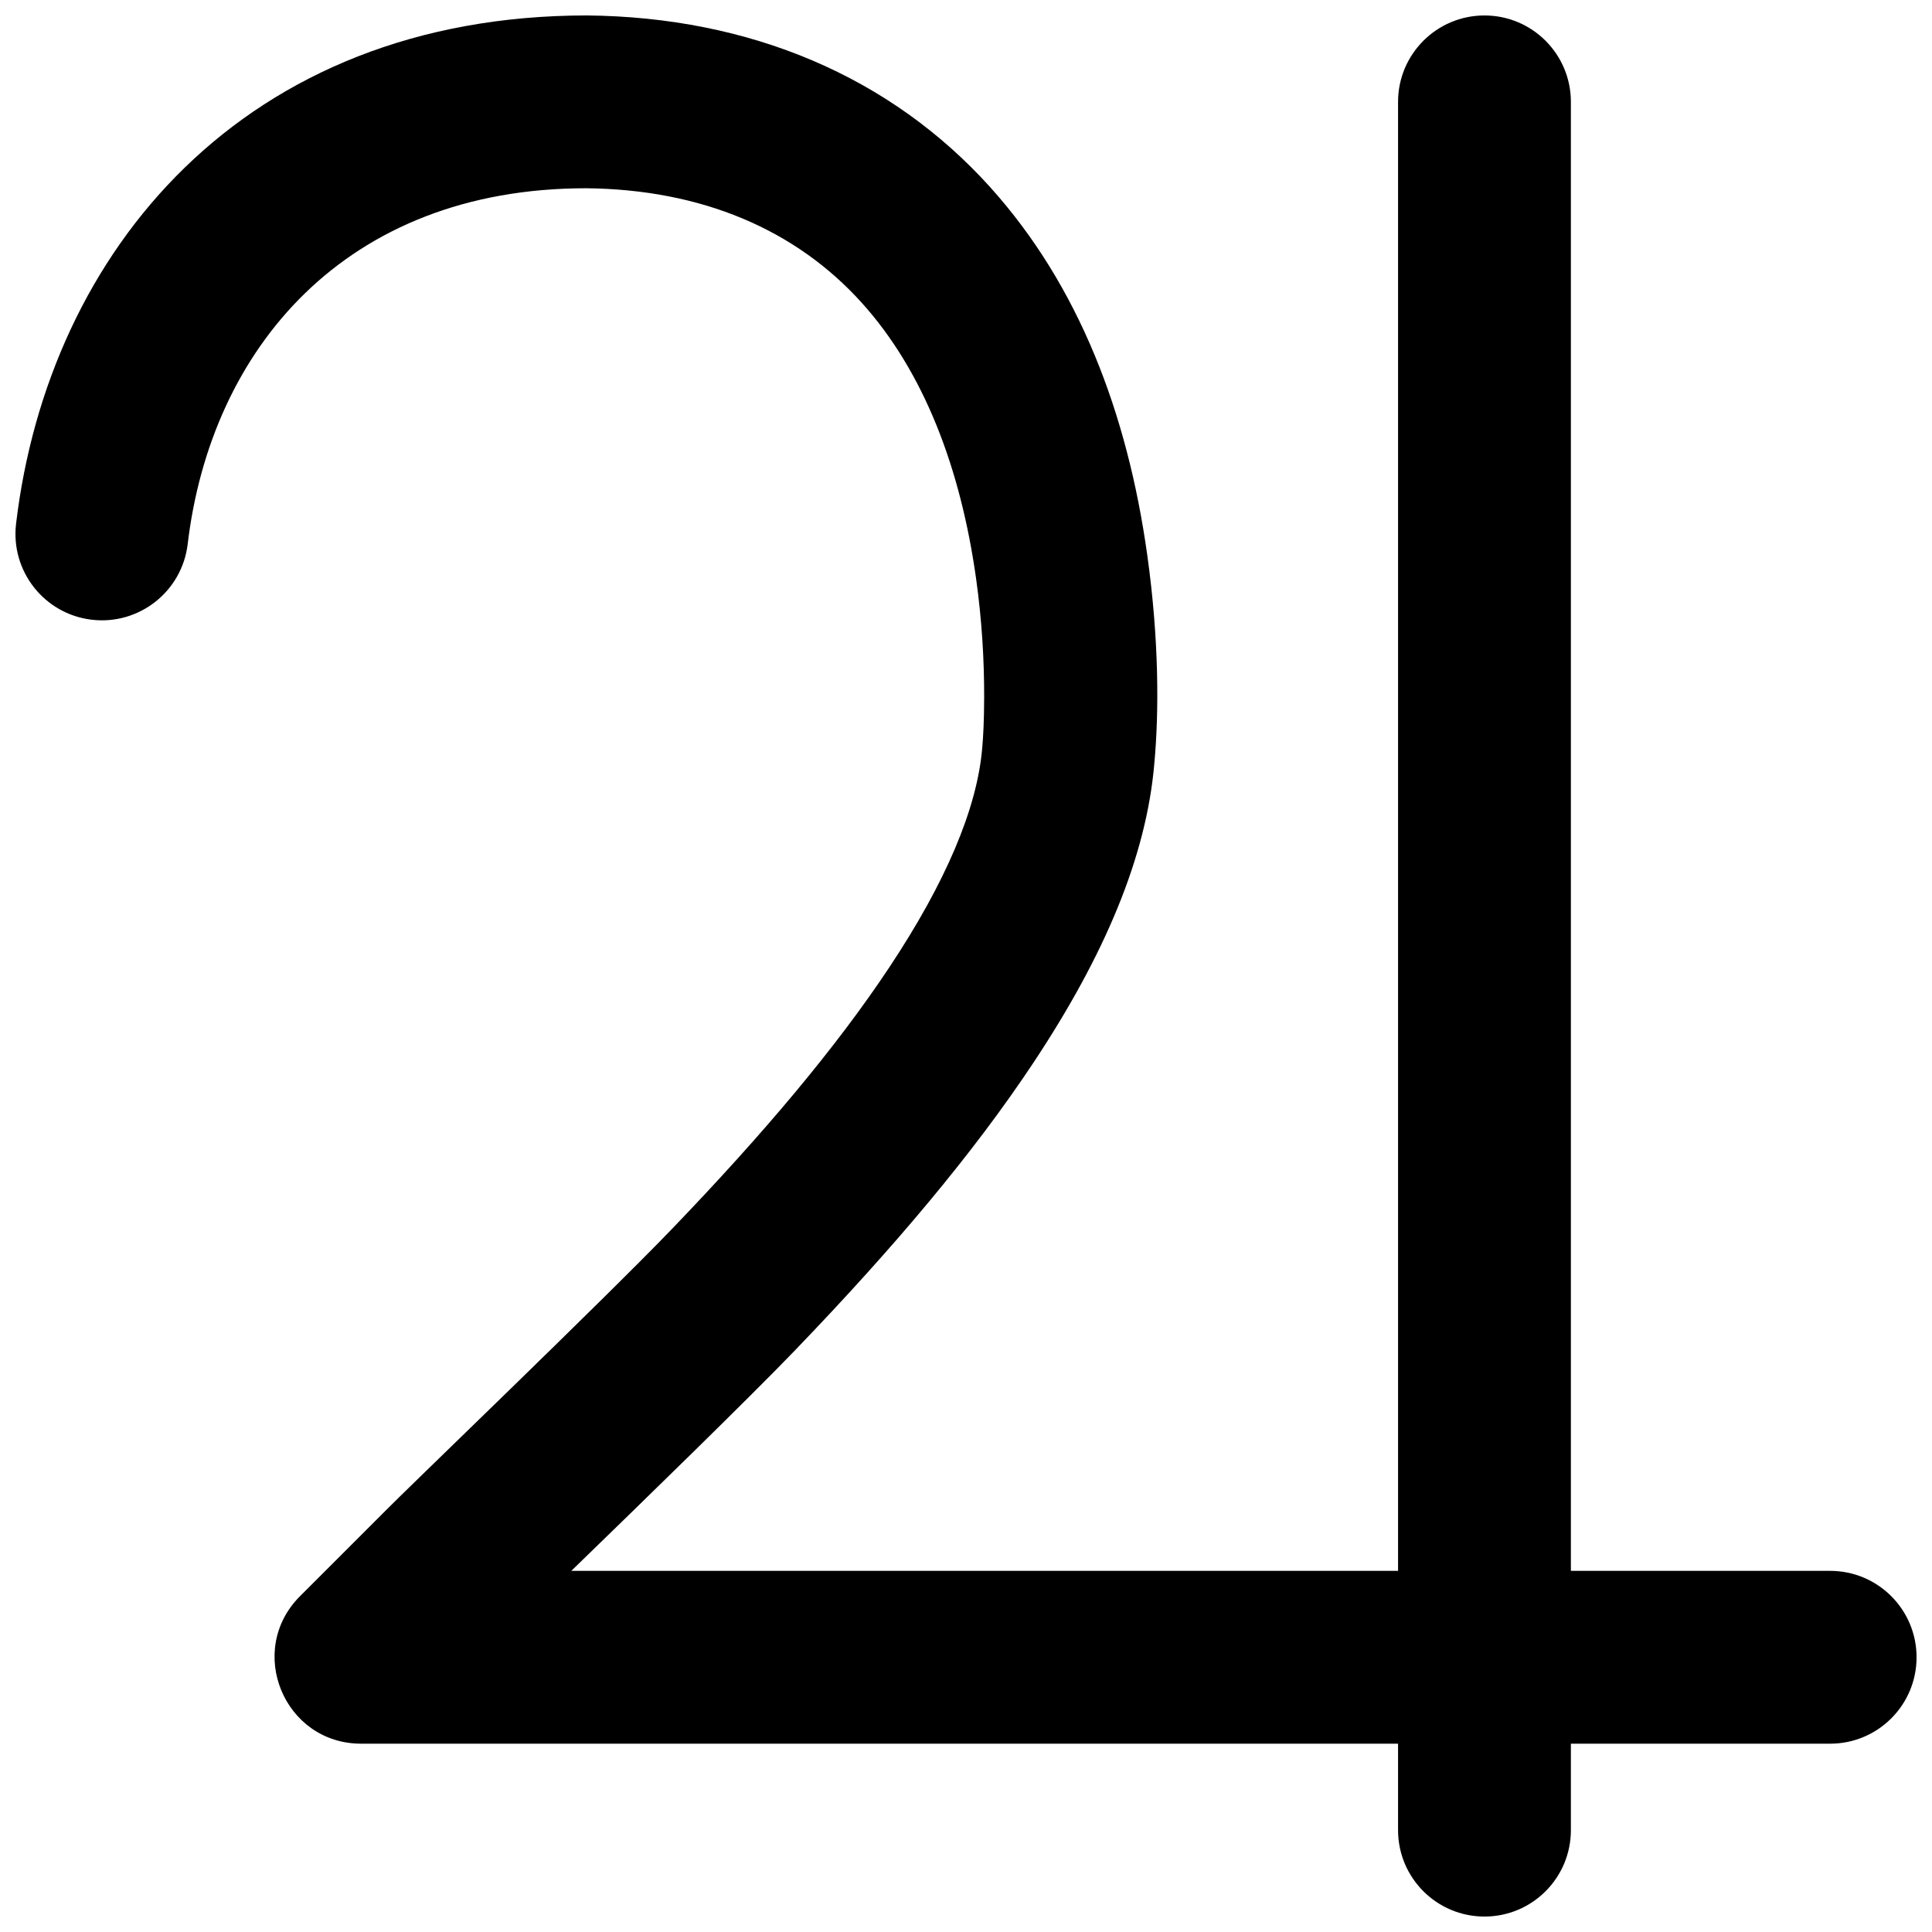
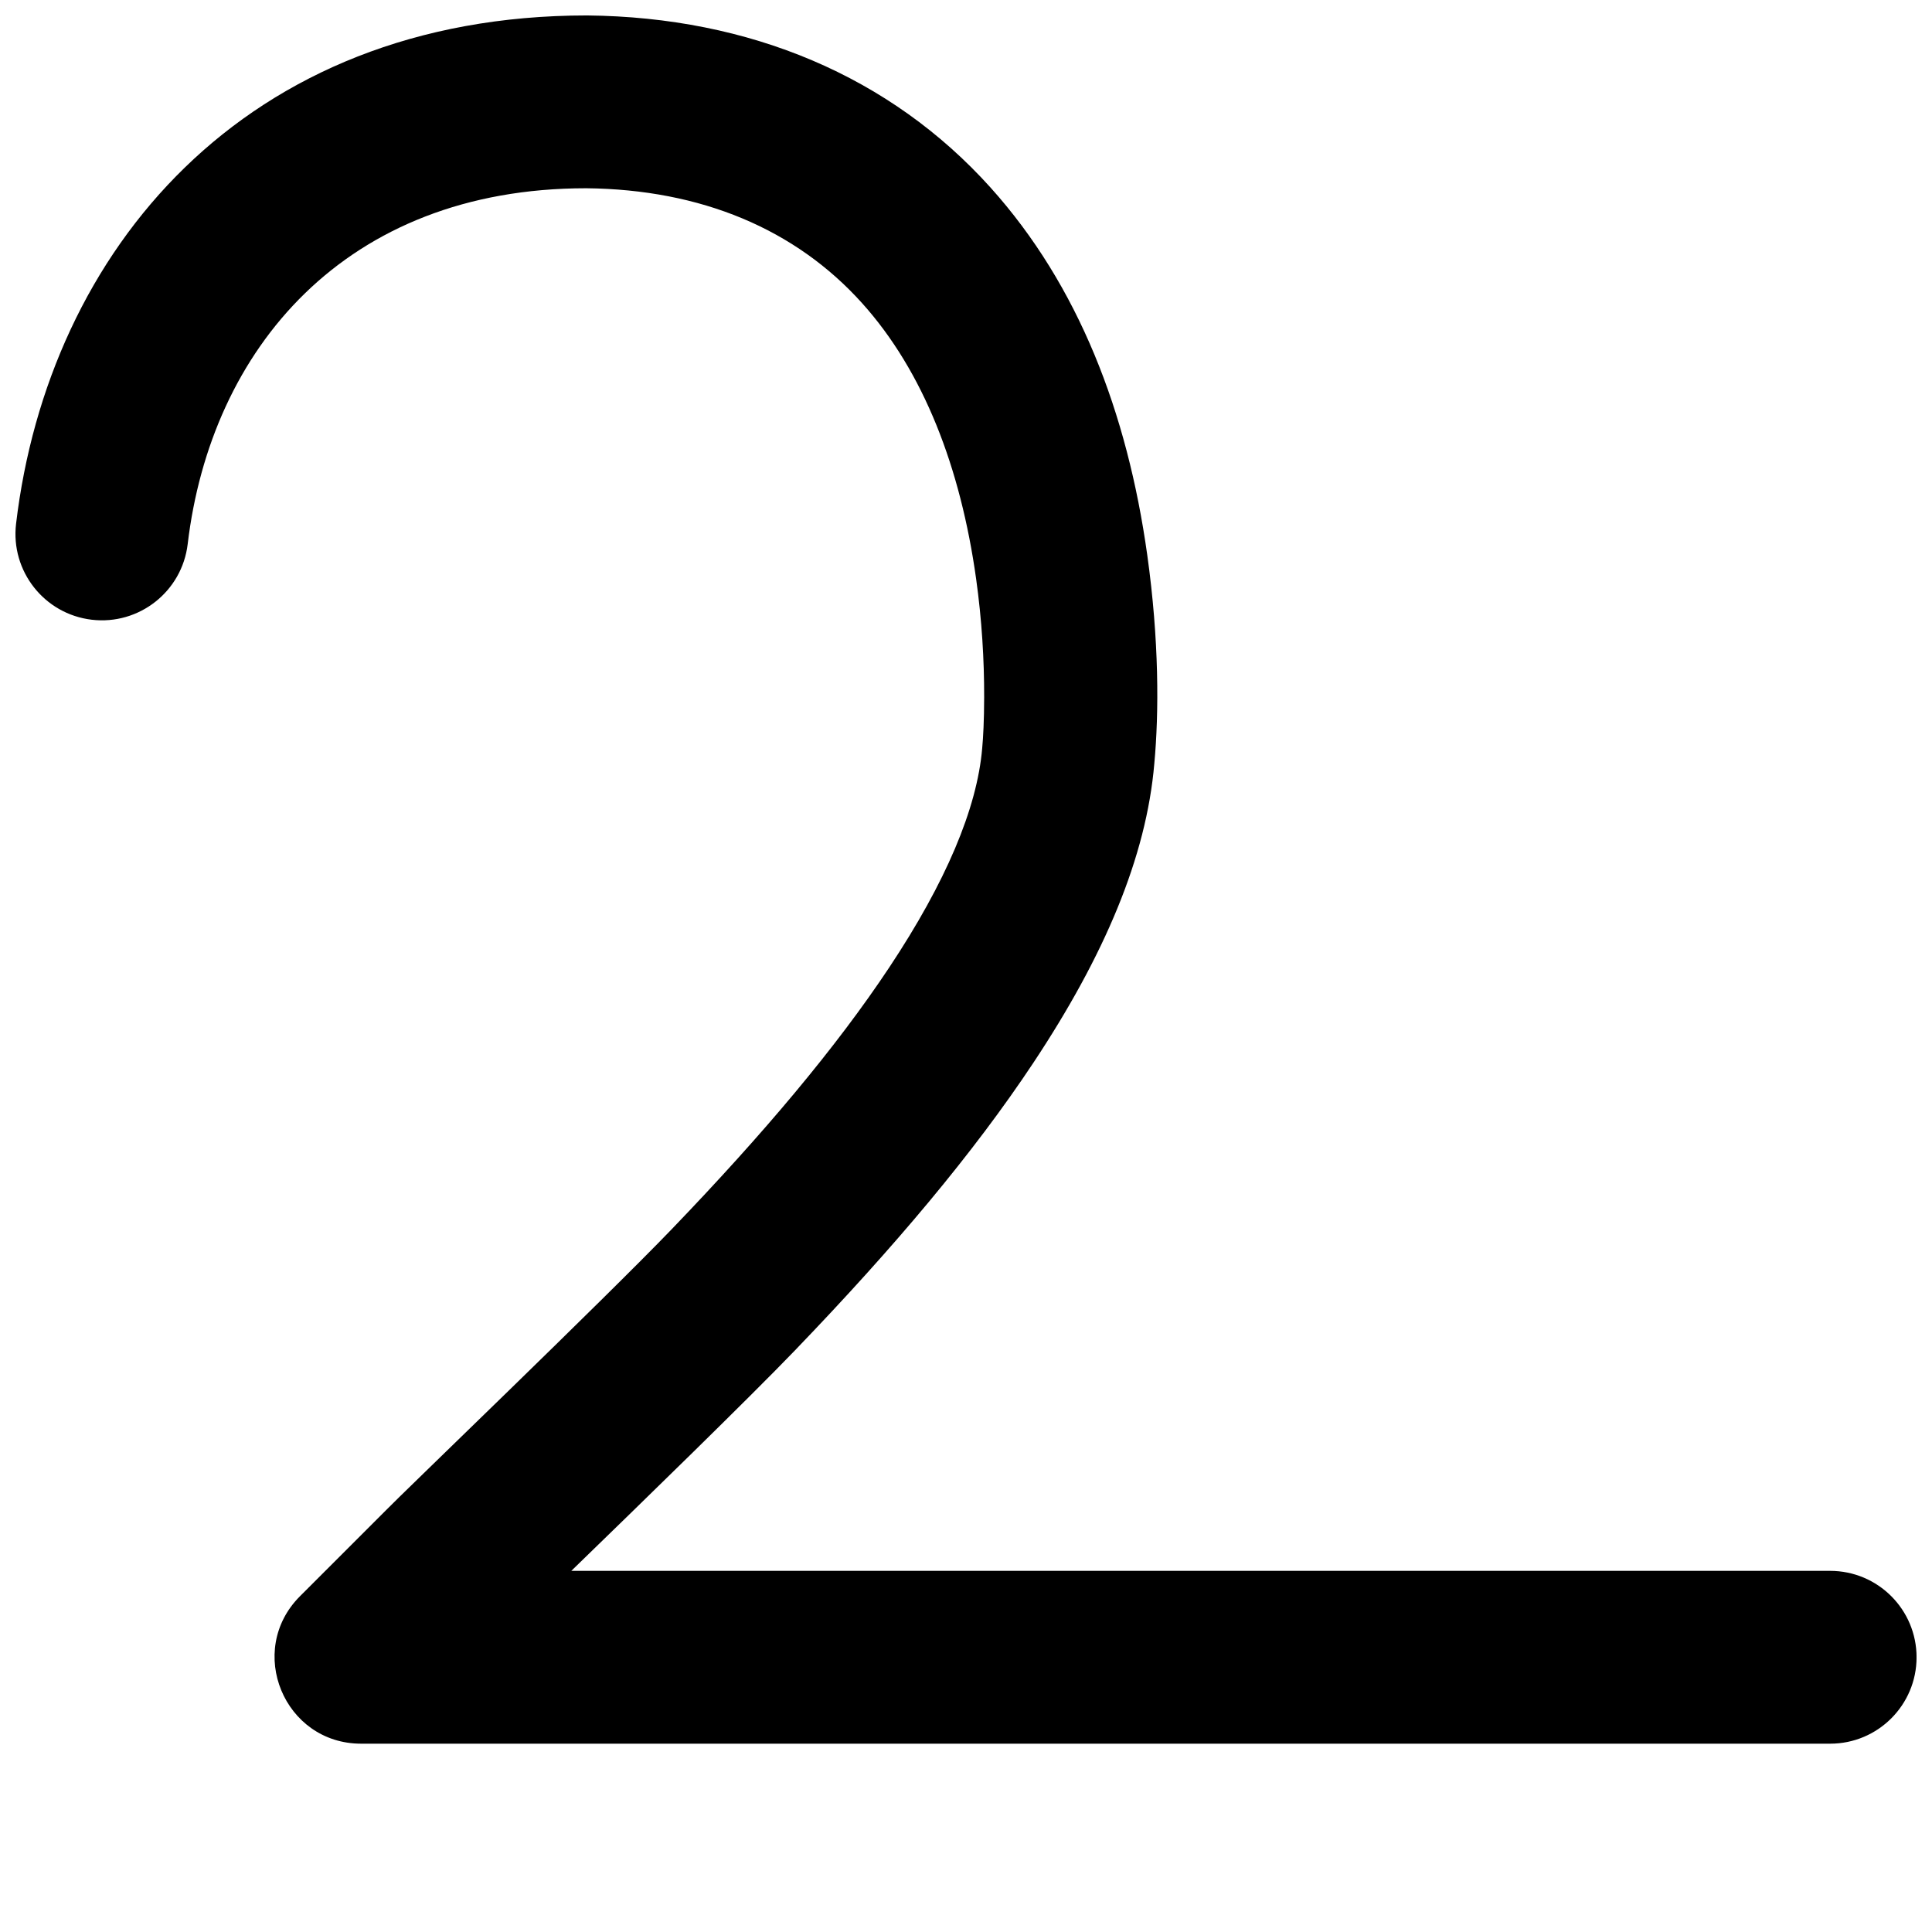
<svg xmlns="http://www.w3.org/2000/svg" width="800px" height="800px" version="1.1" viewBox="144 144 512 512">
  <defs>
    <clipPath id="b">
      <path d="m148.09 148.09h503.81v458.91h-503.81z" />
    </clipPath>
    <clipPath id="a">
-       <path d="m514 148.09h47v503.81h-47z" />
-     </clipPath>
+       </clipPath>
  </defs>
  <g>
    <g clip-path="url(#b)">
      <path d="m355.01 501.51c26.105-27.145 46.965-51.934 62.82-75.824 18.801-28.324 29.988-54.582 32.078-79.371 1.242-13.395 1.289-32.621-1.871-55.223-5.281-37.762-18.211-71.449-41.547-97.398-26.504-29.445-63.77-45.172-106.91-45.602-90.949 0-142.75 62.461-151.32 134.7-1.492 12.559 7.481 23.949 20.039 25.441 12.559 1.488 23.949-7.484 25.441-20.043 6.117-51.527 41.59-94.301 105.62-94.301 30.477 0.305 55.465 10.848 73.09 30.434 16.352 18.184 26.113 43.613 30.238 73.105 1.508 10.805 2.148 21.41 2.125 31.367-0.012 6.125-0.25 10.617-0.52 13.48-1.348 16.016-9.691 35.602-24.613 58.078-14.094 21.234-33.309 44.074-57.672 69.402-18.125 18.844-71.238 69.84-75.859 74.613l-22.637 22.633c-14.43 14.426-4.211 39.094 16.191 39.094h389.31c12.648 0 22.898-10.254 22.898-22.898 0-12.648-10.25-22.902-22.898-22.902h-333.61c18.355-17.82 46.809-45.469 59.621-58.789z" fill-rule="evenodd" />
    </g>
    <g clip-path="url(#a)">
-       <path d="m514.5 171v458.01c0 12.648 10.254 22.898 22.902 22.898 12.645 0 22.898-10.25 22.898-22.898v-458.01c0-12.648-10.254-22.902-22.898-22.902-12.648 0-22.902 10.254-22.902 22.902z" fill-rule="evenodd" />
+       <path d="m514.5 171v458.01c0 12.648 10.254 22.898 22.902 22.898 12.645 0 22.898-10.25 22.898-22.898c0-12.648-10.254-22.902-22.898-22.902-12.648 0-22.902 10.254-22.902 22.902z" fill-rule="evenodd" />
    </g>
  </g>
</svg>